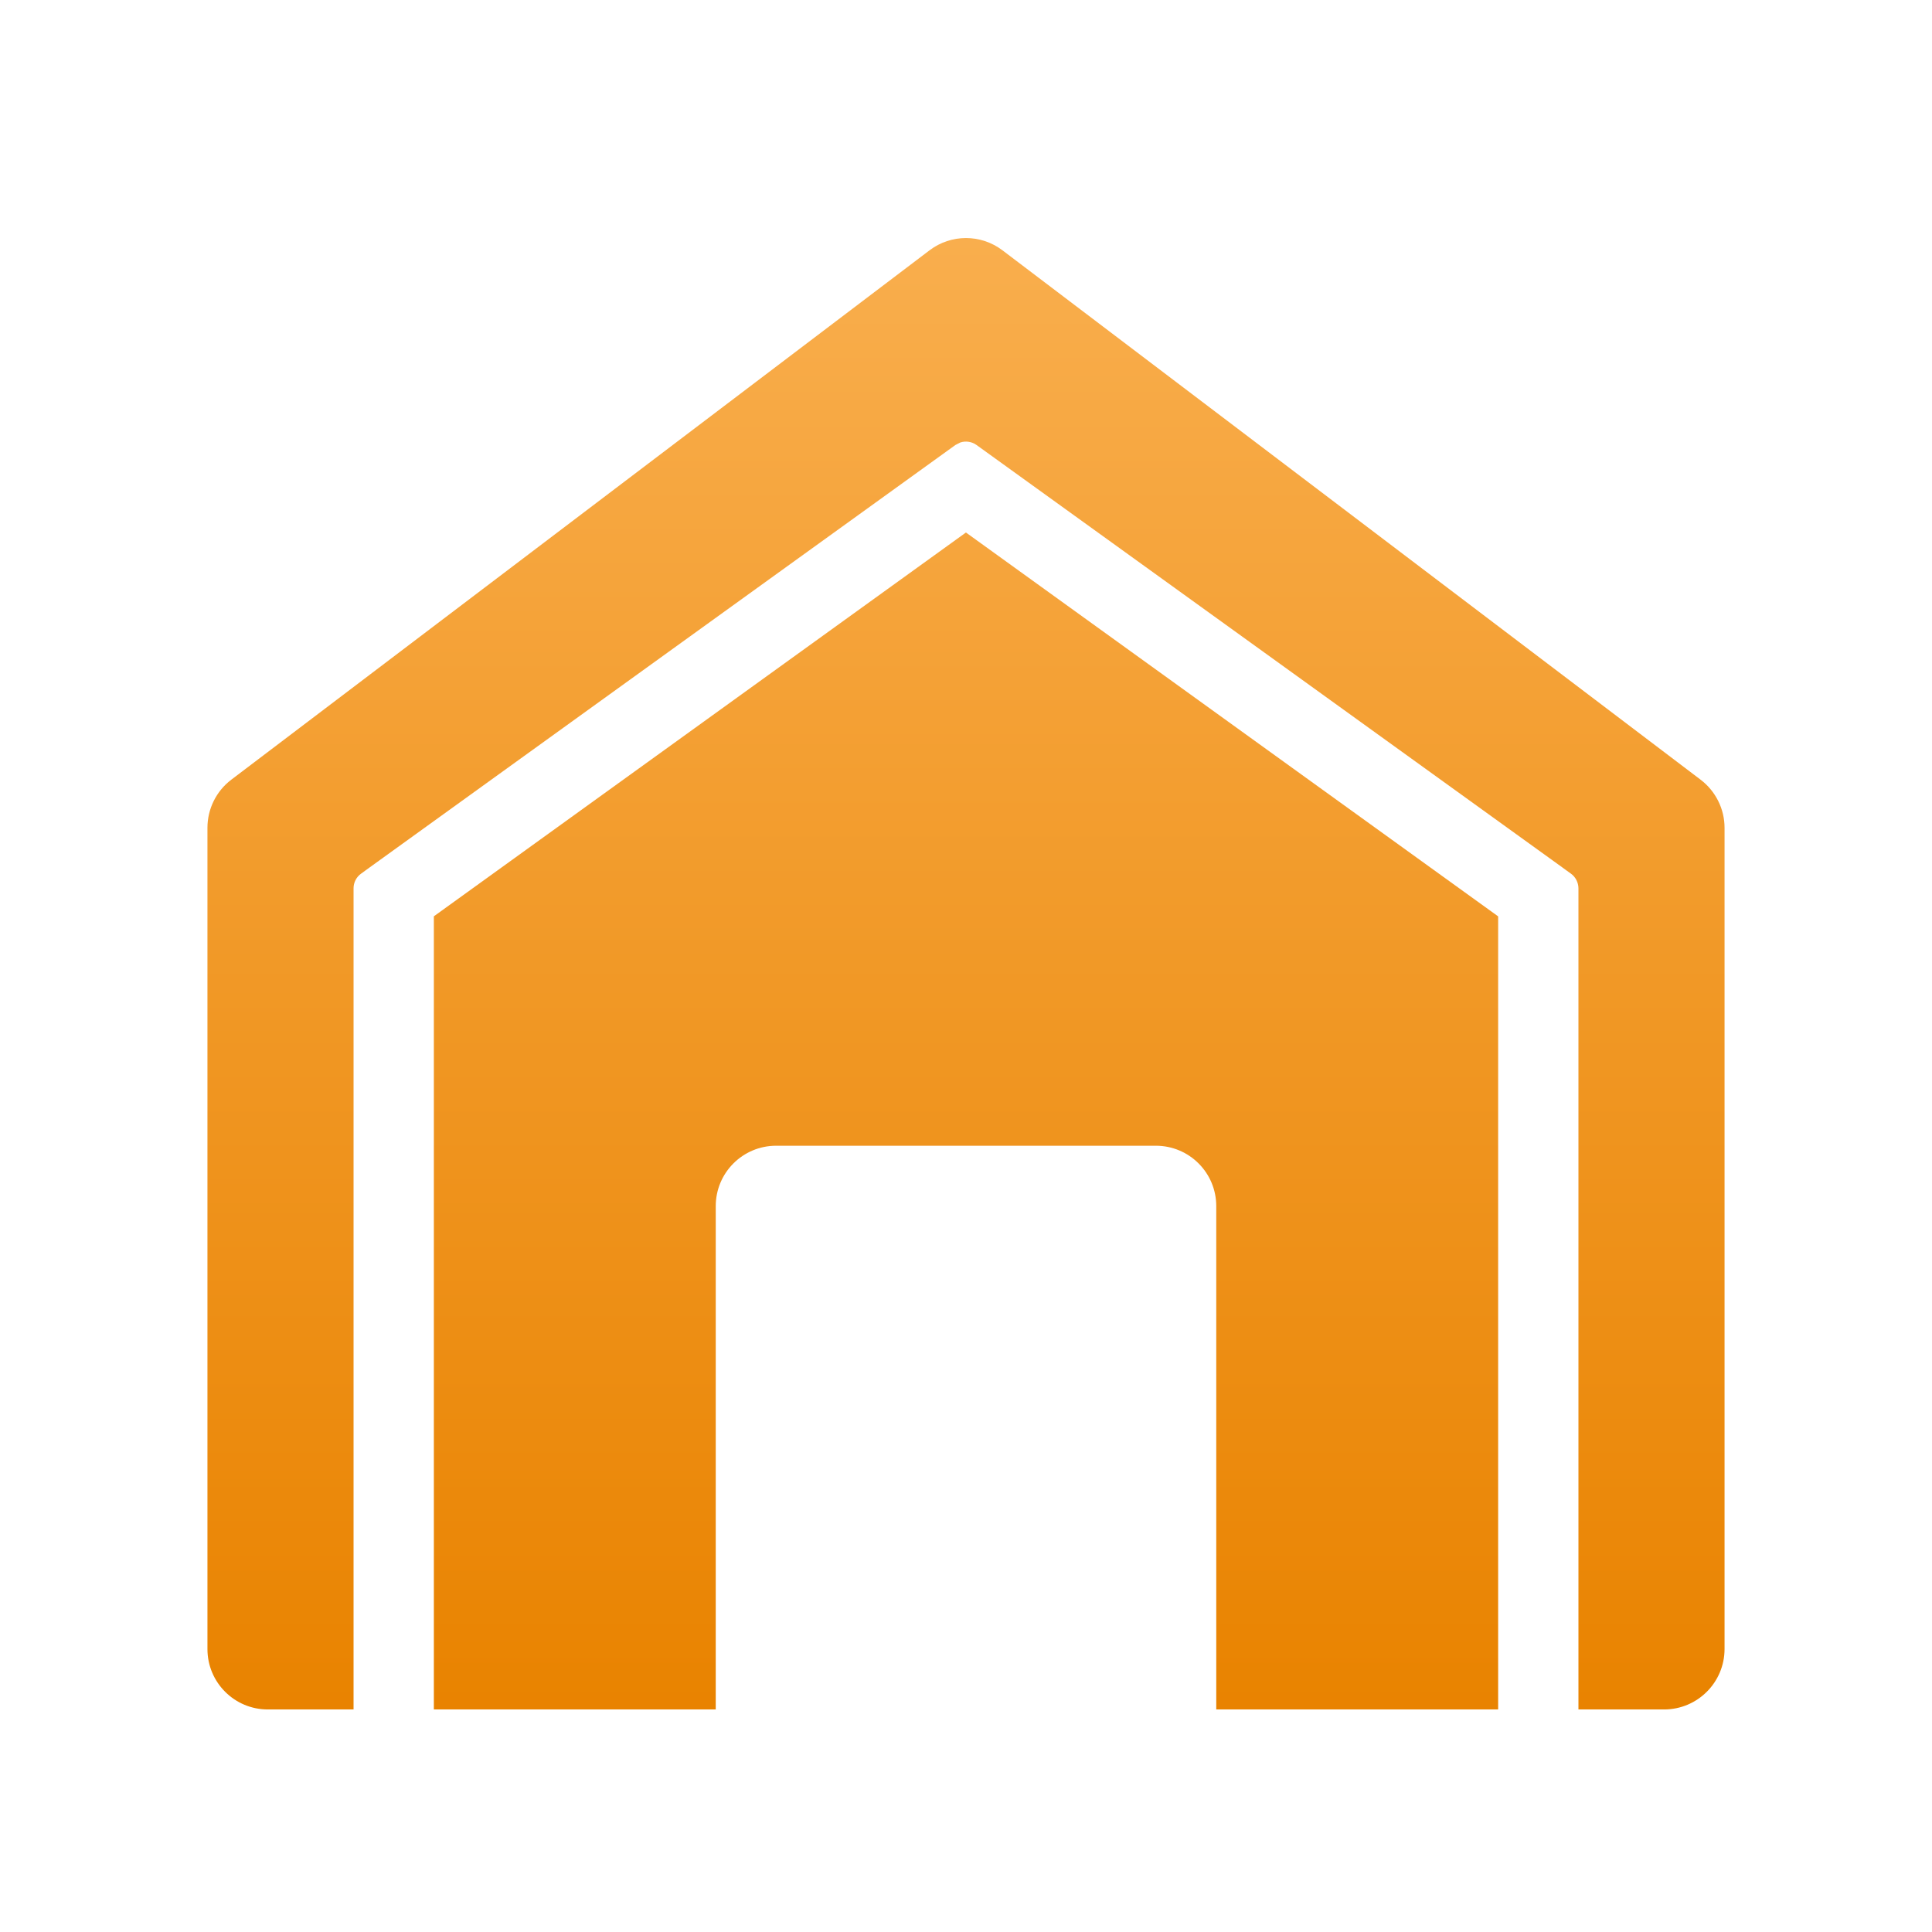
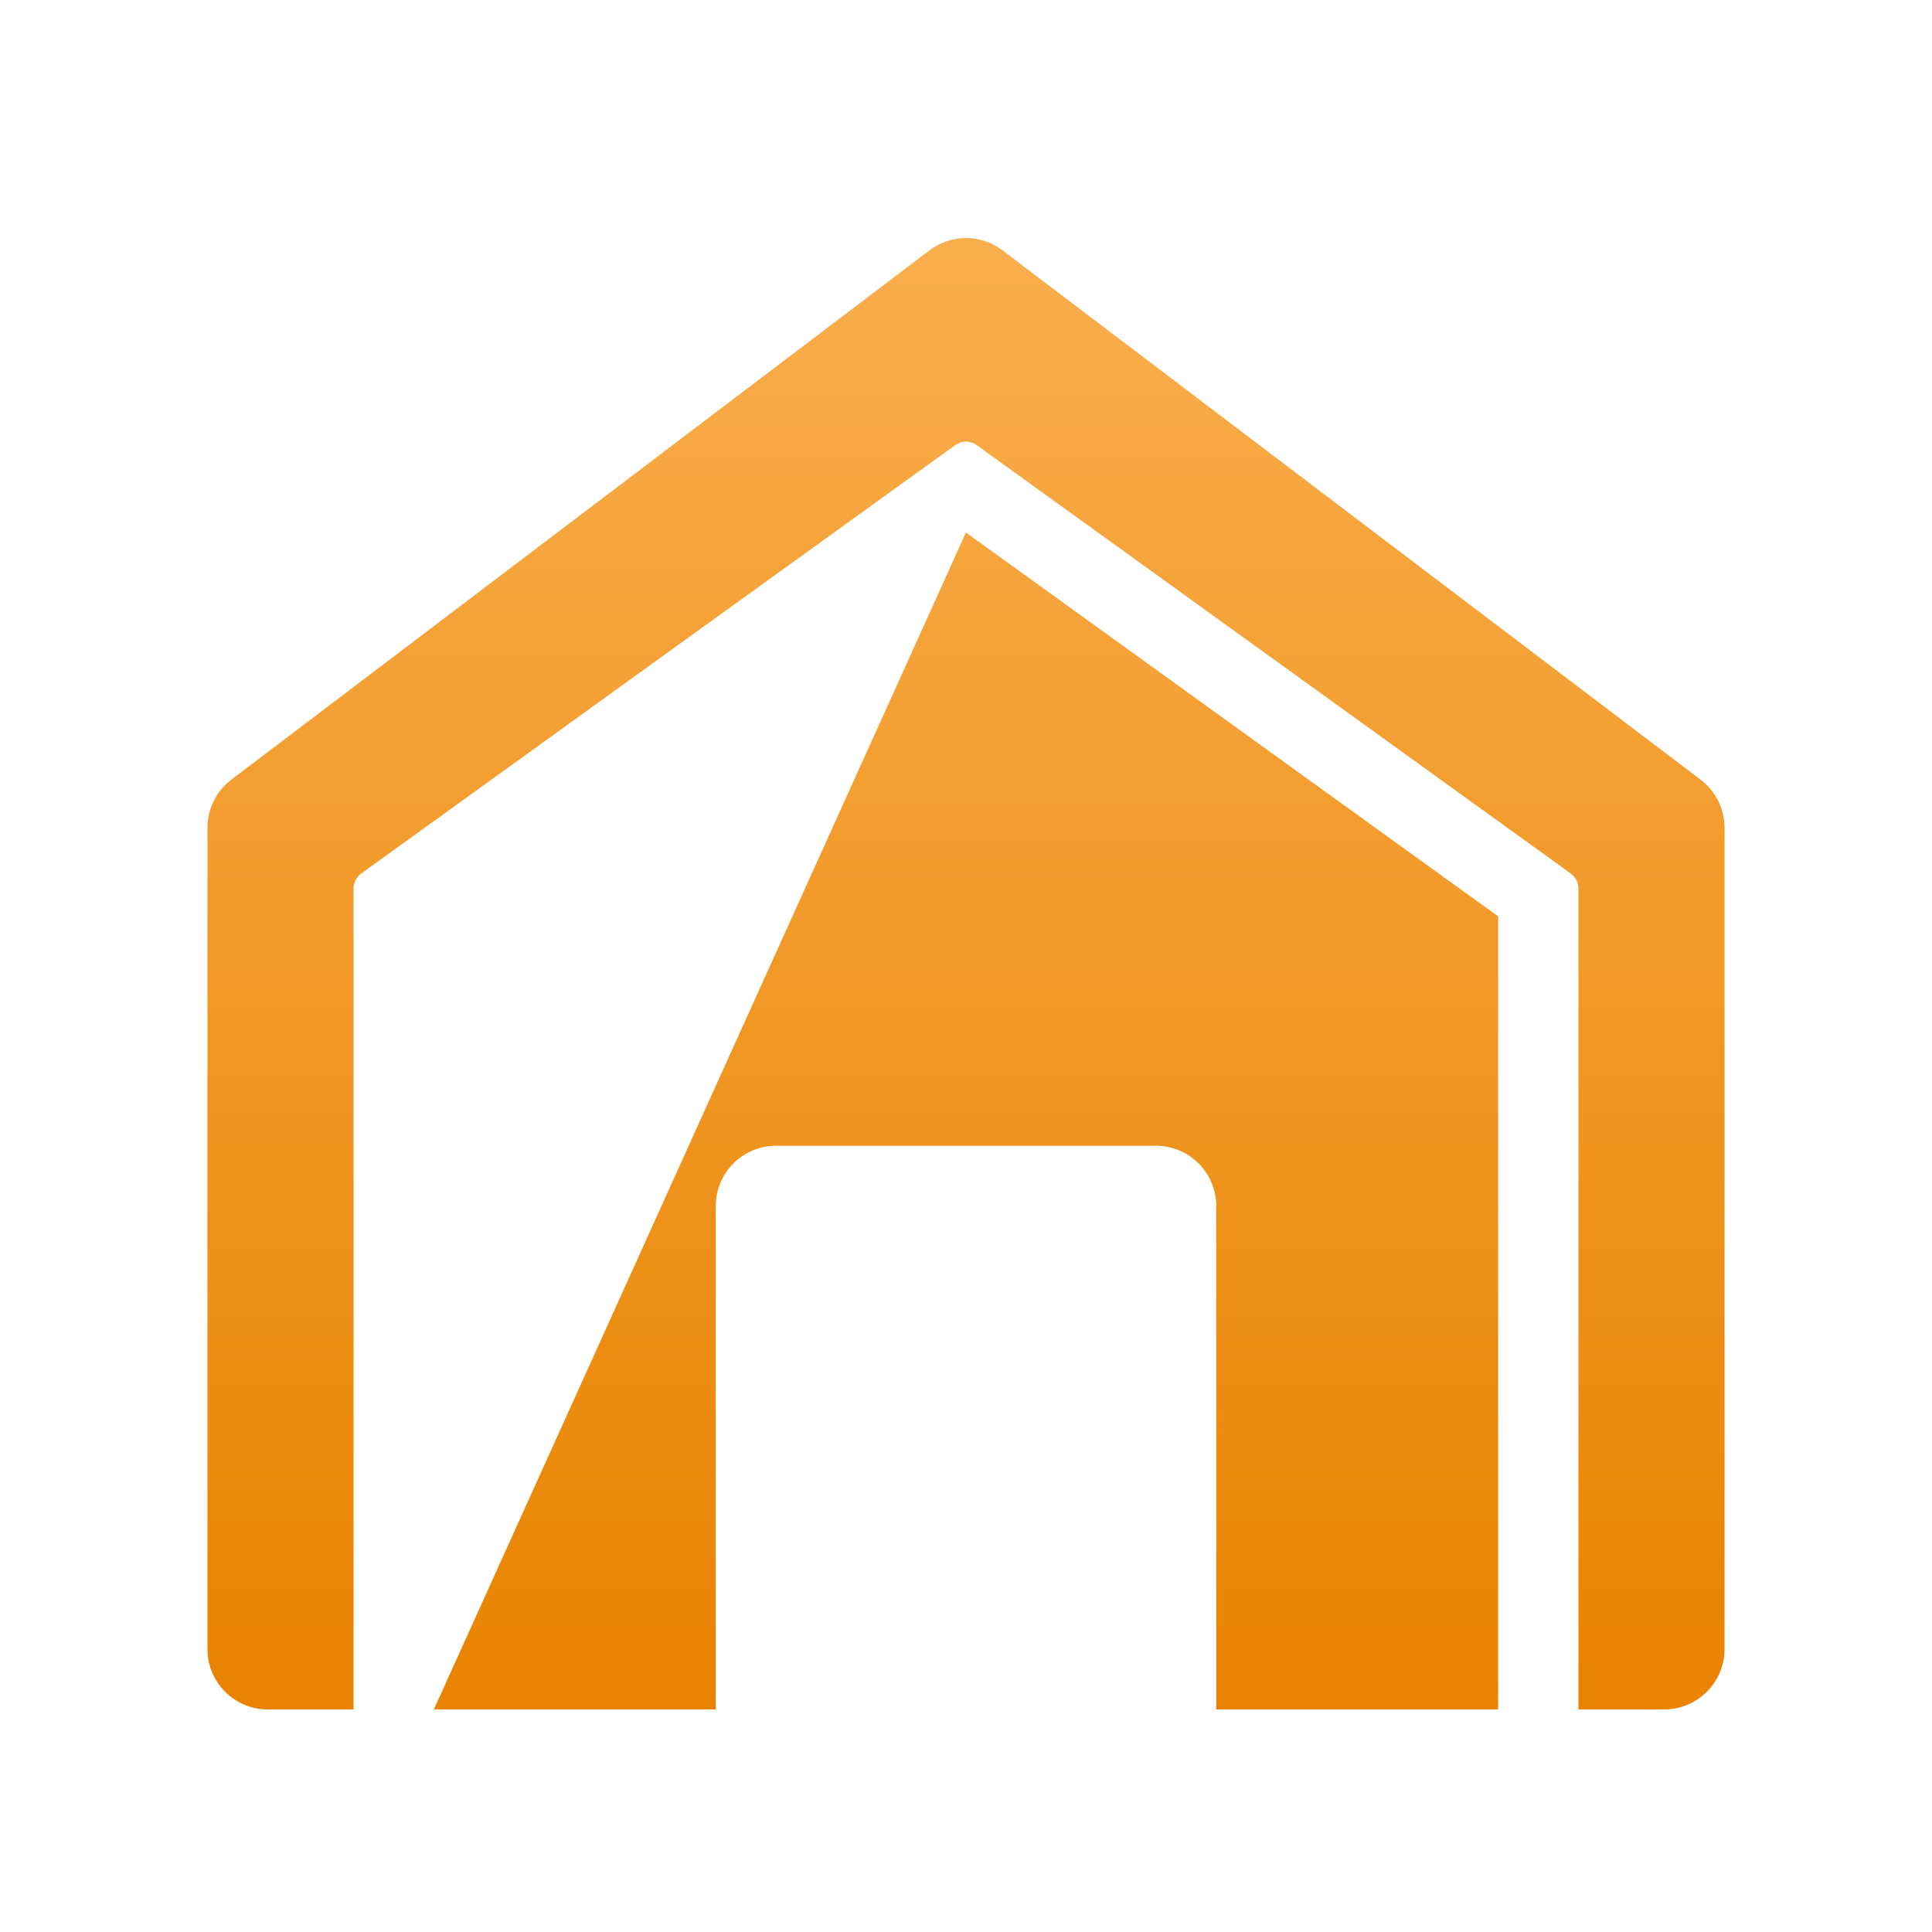
<svg xmlns="http://www.w3.org/2000/svg" width="32" height="32" viewBox="0 0 32 32" fill="none">
-   <path d="M15.396 4.146C15.753 3.875 16.246 3.875 16.604 4.146L28.167 12.914C28.416 13.103 28.564 13.398 28.564 13.711V27.314C28.563 27.866 28.116 28.313 27.564 28.314H26.144V14.713C26.143 14.617 26.097 14.526 26.019 14.47L25.883 14.372H25.884L16.175 7.371C16.096 7.314 15.997 7.3 15.908 7.328L15.824 7.371L6.116 14.372L5.981 14.47C5.903 14.526 5.856 14.616 5.856 14.713V28.314H4.436C3.883 28.314 3.436 27.866 3.436 27.314V13.711C3.436 13.398 3.582 13.103 3.831 12.914L15.396 4.146ZM24.814 15.178V28.314H20.145V19.977C20.145 19.424 19.697 18.977 19.145 18.977H12.855C12.303 18.977 11.855 19.424 11.855 19.977V28.314H7.186V15.177L15.999 8.82L24.814 15.178Z" fill="url(#paint0_linear_304_1656)" />
+   <path d="M15.396 4.146C15.753 3.875 16.246 3.875 16.604 4.146L28.167 12.914C28.416 13.103 28.564 13.398 28.564 13.711V27.314C28.563 27.866 28.116 28.313 27.564 28.314H26.144V14.713C26.143 14.617 26.097 14.526 26.019 14.47L25.883 14.372H25.884L16.175 7.371C16.096 7.314 15.997 7.3 15.908 7.328L15.824 7.371L6.116 14.372L5.981 14.47C5.903 14.526 5.856 14.616 5.856 14.713V28.314H4.436C3.883 28.314 3.436 27.866 3.436 27.314V13.711C3.436 13.398 3.582 13.103 3.831 12.914L15.396 4.146ZM24.814 15.178V28.314H20.145V19.977C20.145 19.424 19.697 18.977 19.145 18.977H12.855C12.303 18.977 11.855 19.424 11.855 19.977V28.314H7.186L15.999 8.82L24.814 15.178Z" fill="url(#paint0_linear_304_1656)" />
  <defs>
    <linearGradient id="paint0_linear_304_1656" x1="15.999" y1="3.942" x2="15.999" y2="28.314" gradientUnits="userSpaceOnUse">
      <stop stop-color="#F9AE4D" />
      <stop offset="1" stop-color="#E98300" />
    </linearGradient>
  </defs>
</svg>